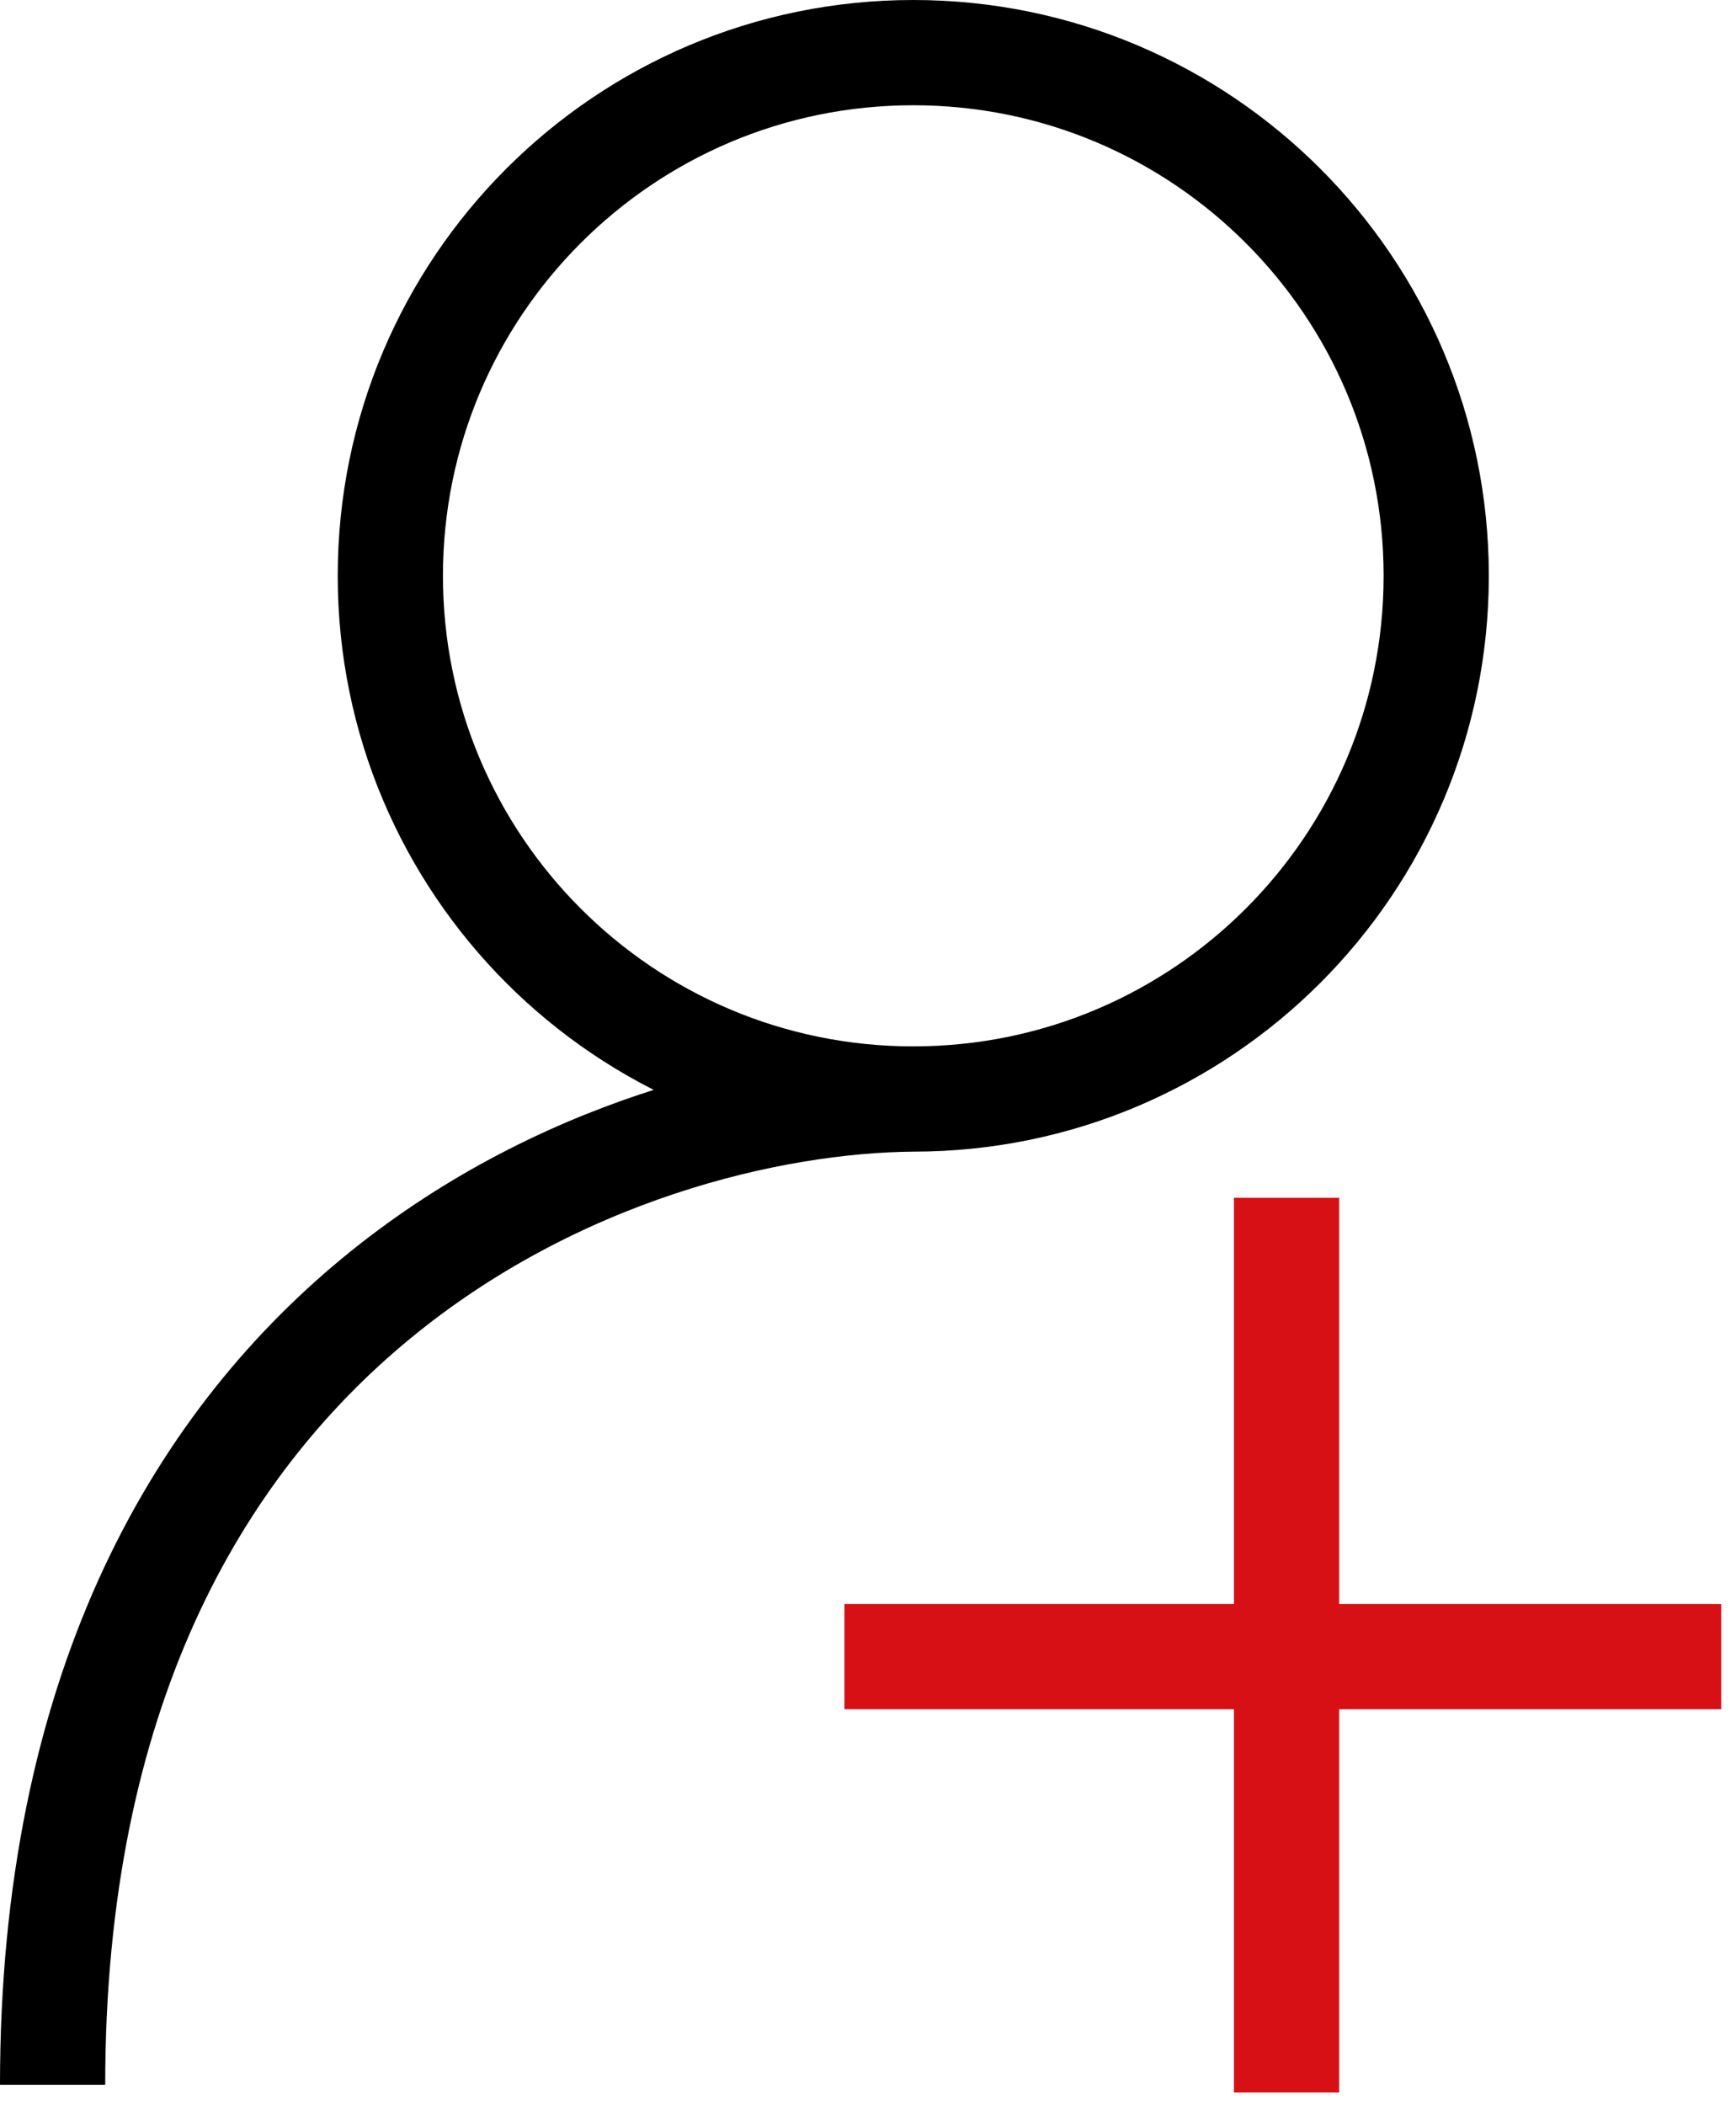
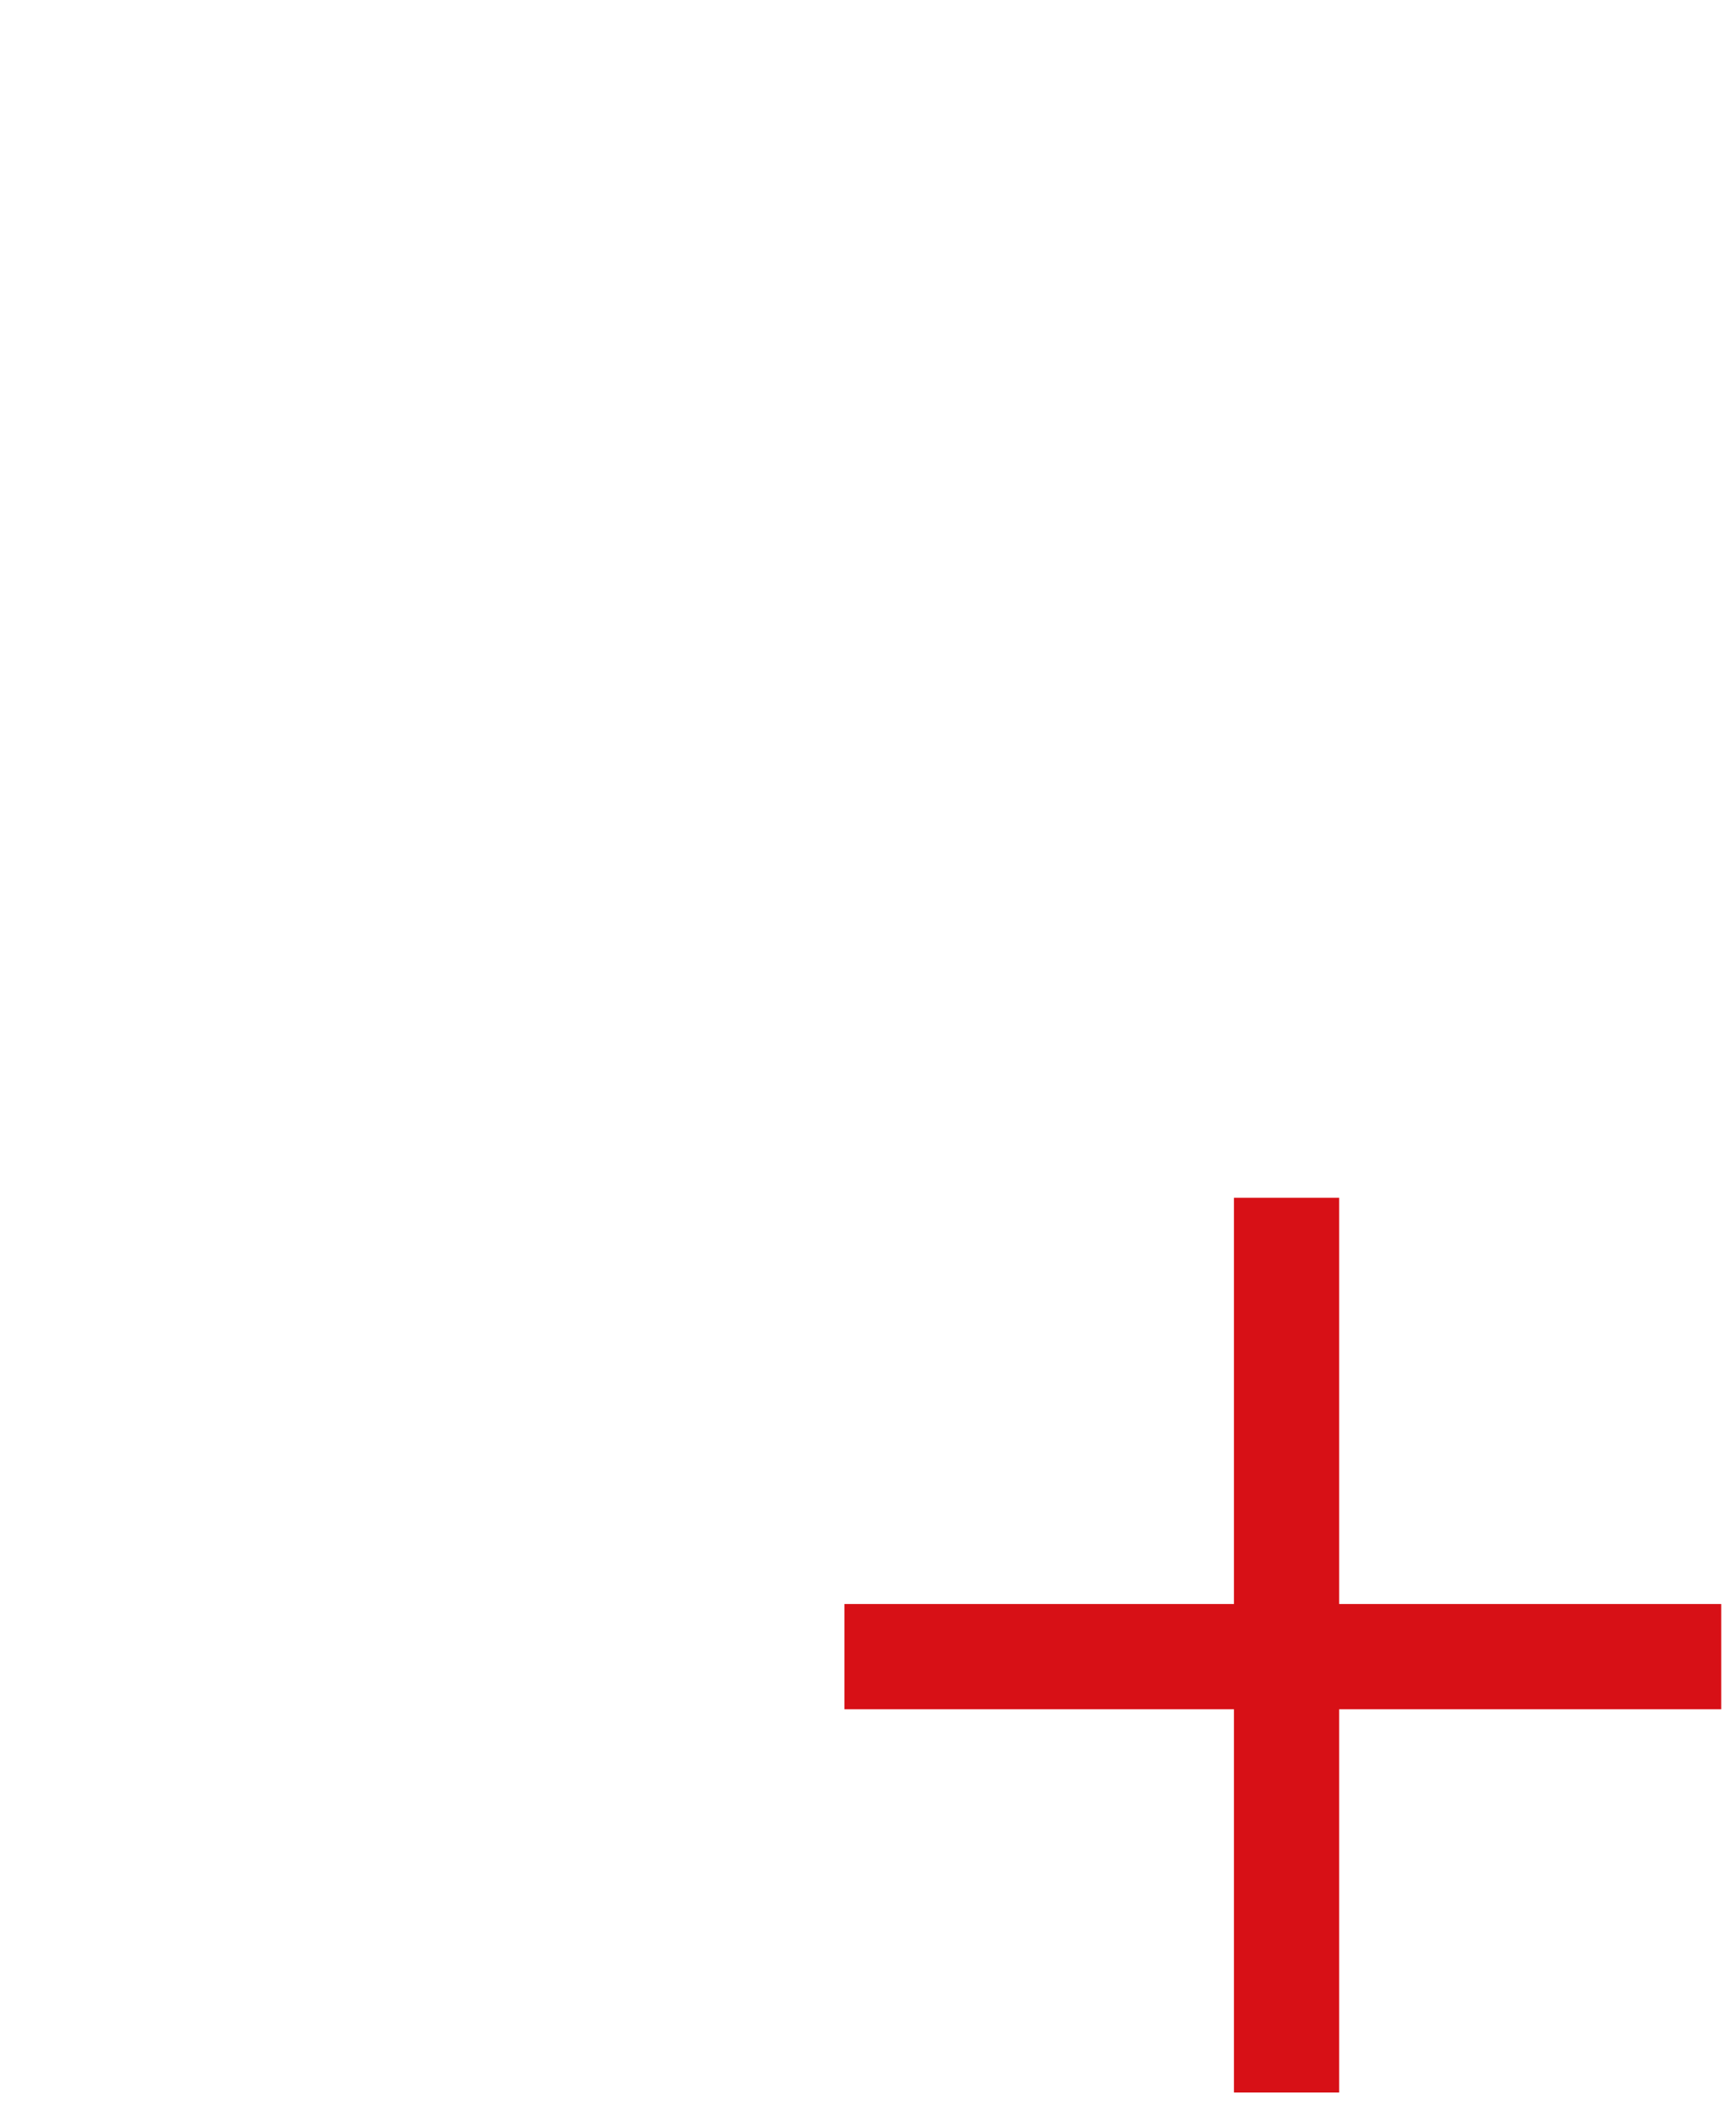
<svg xmlns="http://www.w3.org/2000/svg" width="99" height="120" viewBox="0 0 99 120" fill="none">
  <path d="M73.37 119.277V68.277M48.156 94.431L98.156 94.431" stroke="#D71016" stroke-width="6" />
-   <path d="M52.082 62.645C68.552 62.645 81.904 49.293 81.904 32.822C81.904 16.352 68.552 3 52.082 3C35.612 3 22.26 16.352 22.26 32.822C22.26 49.293 35.612 62.645 52.082 62.645ZM52.082 62.645C35.721 62.777 3 74.201 3 118.835" stroke="black" stroke-width="6" />
</svg>